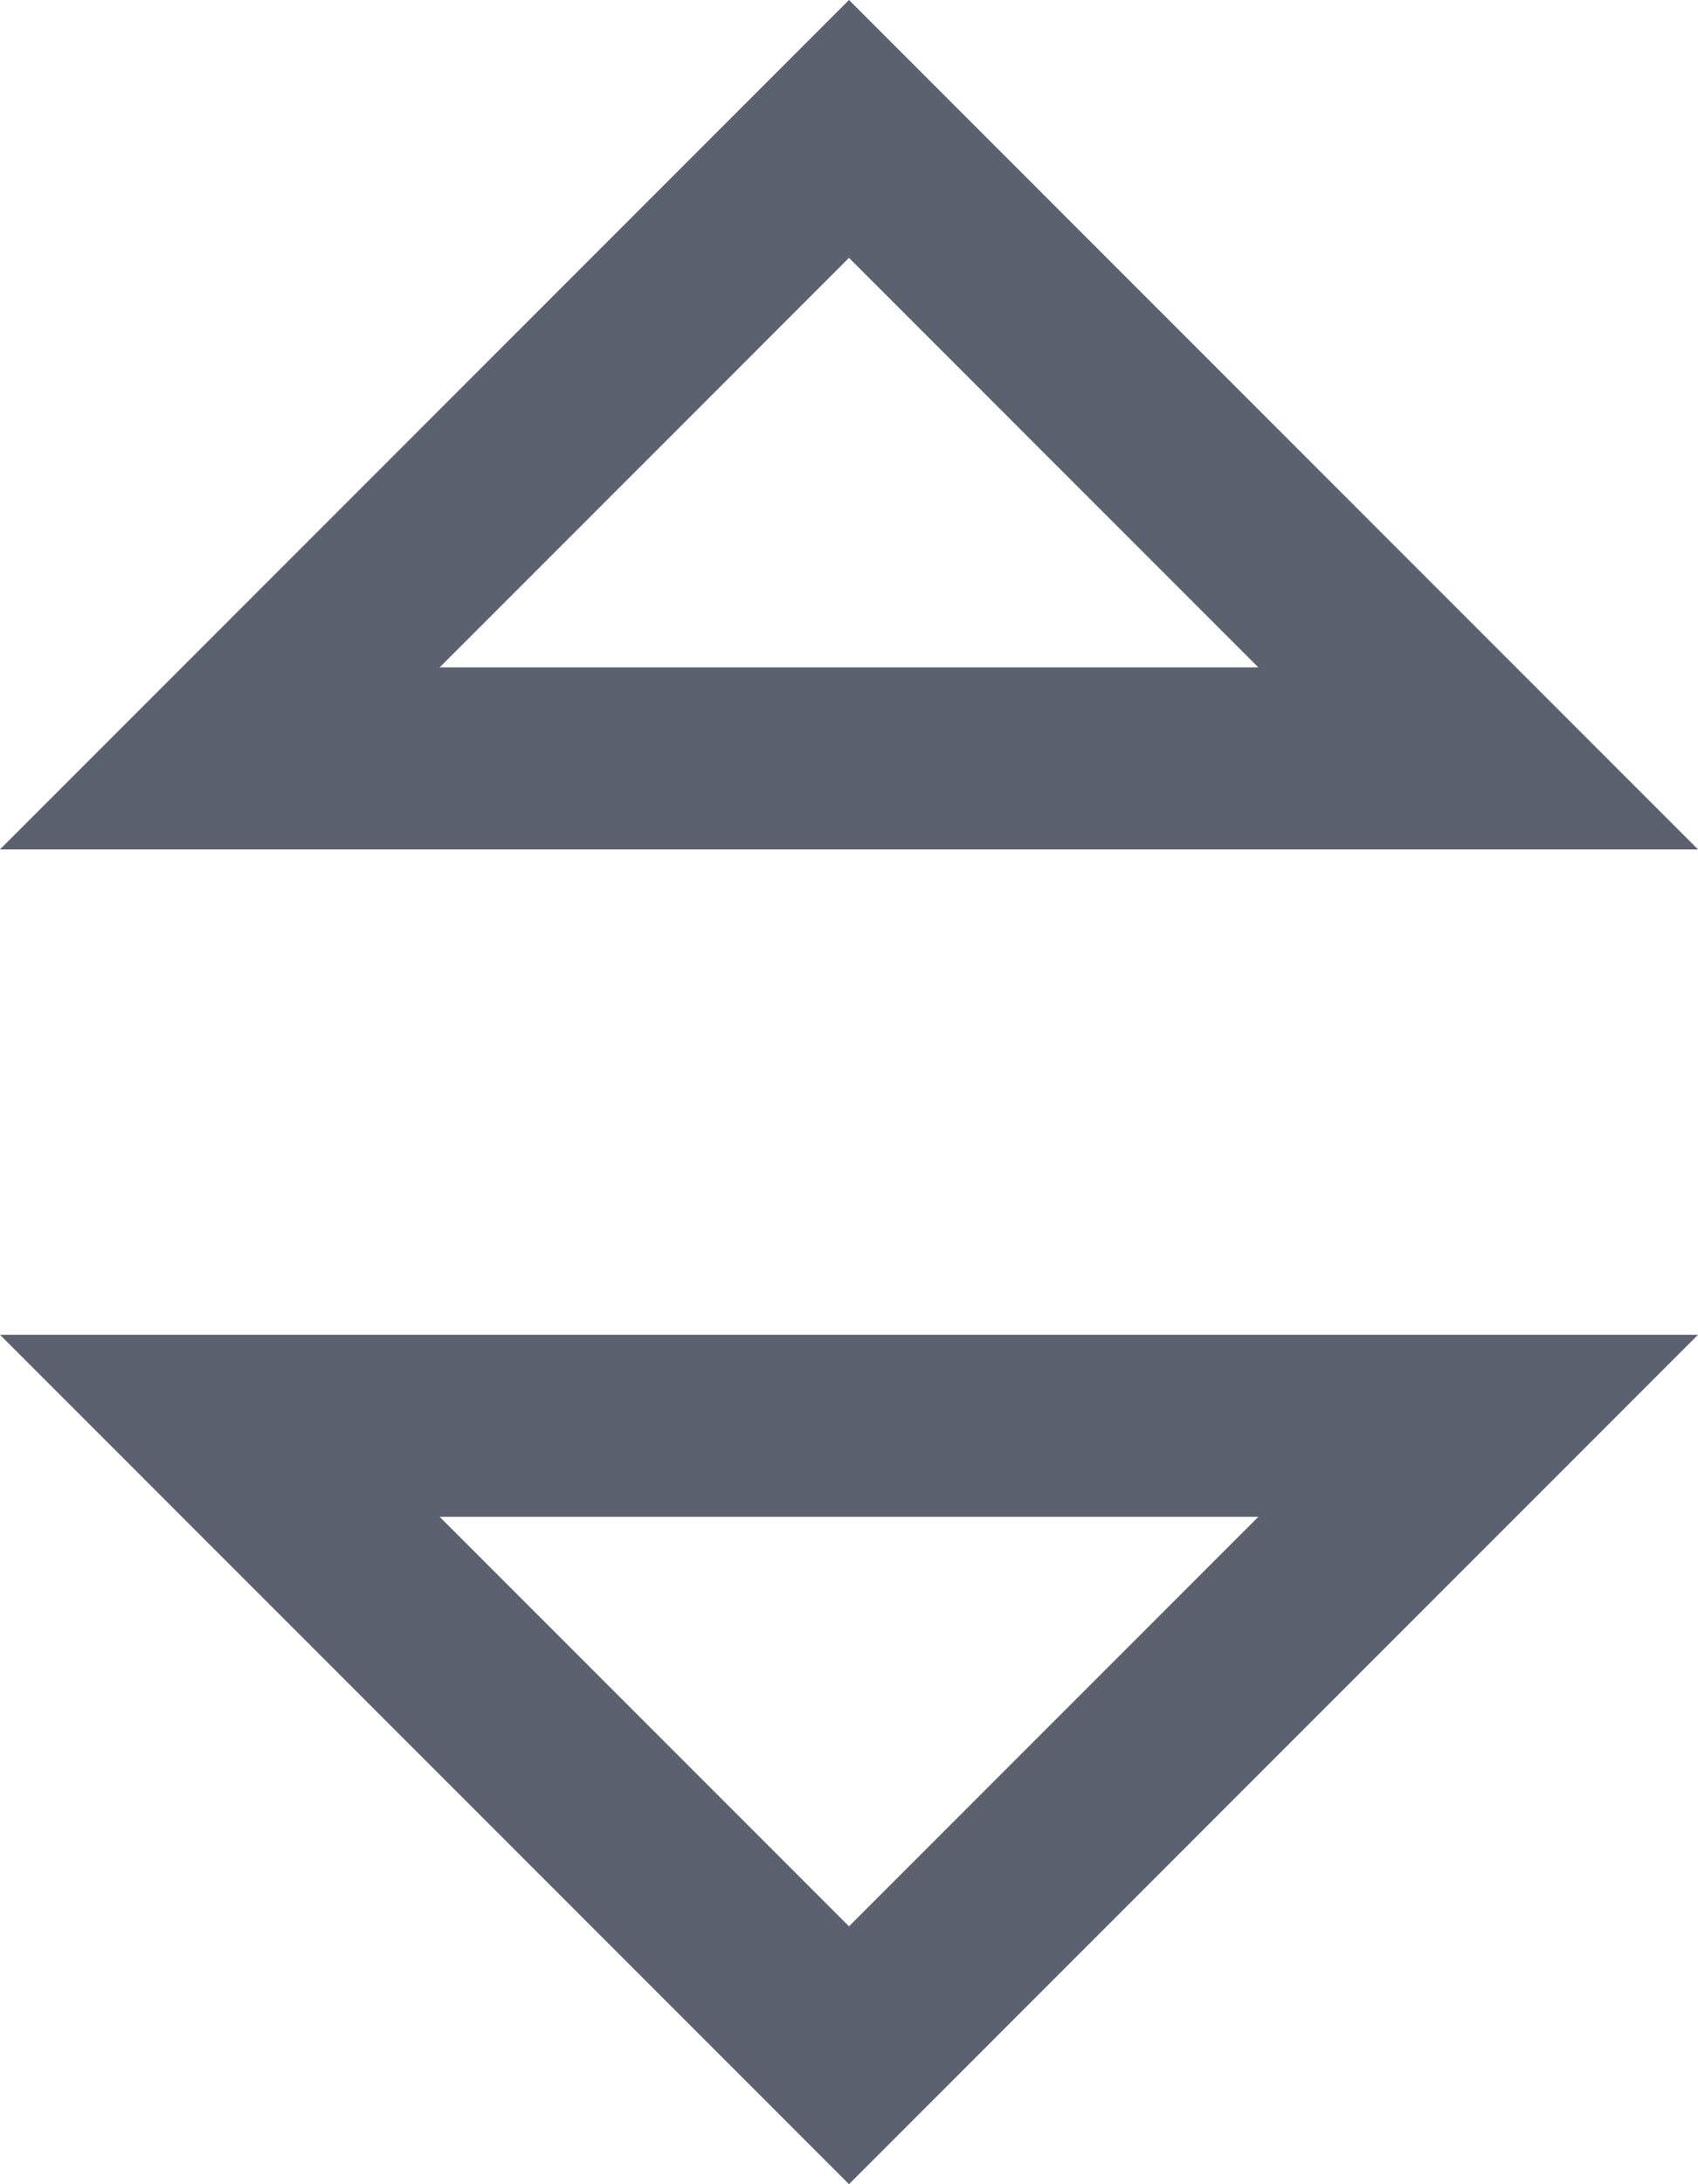
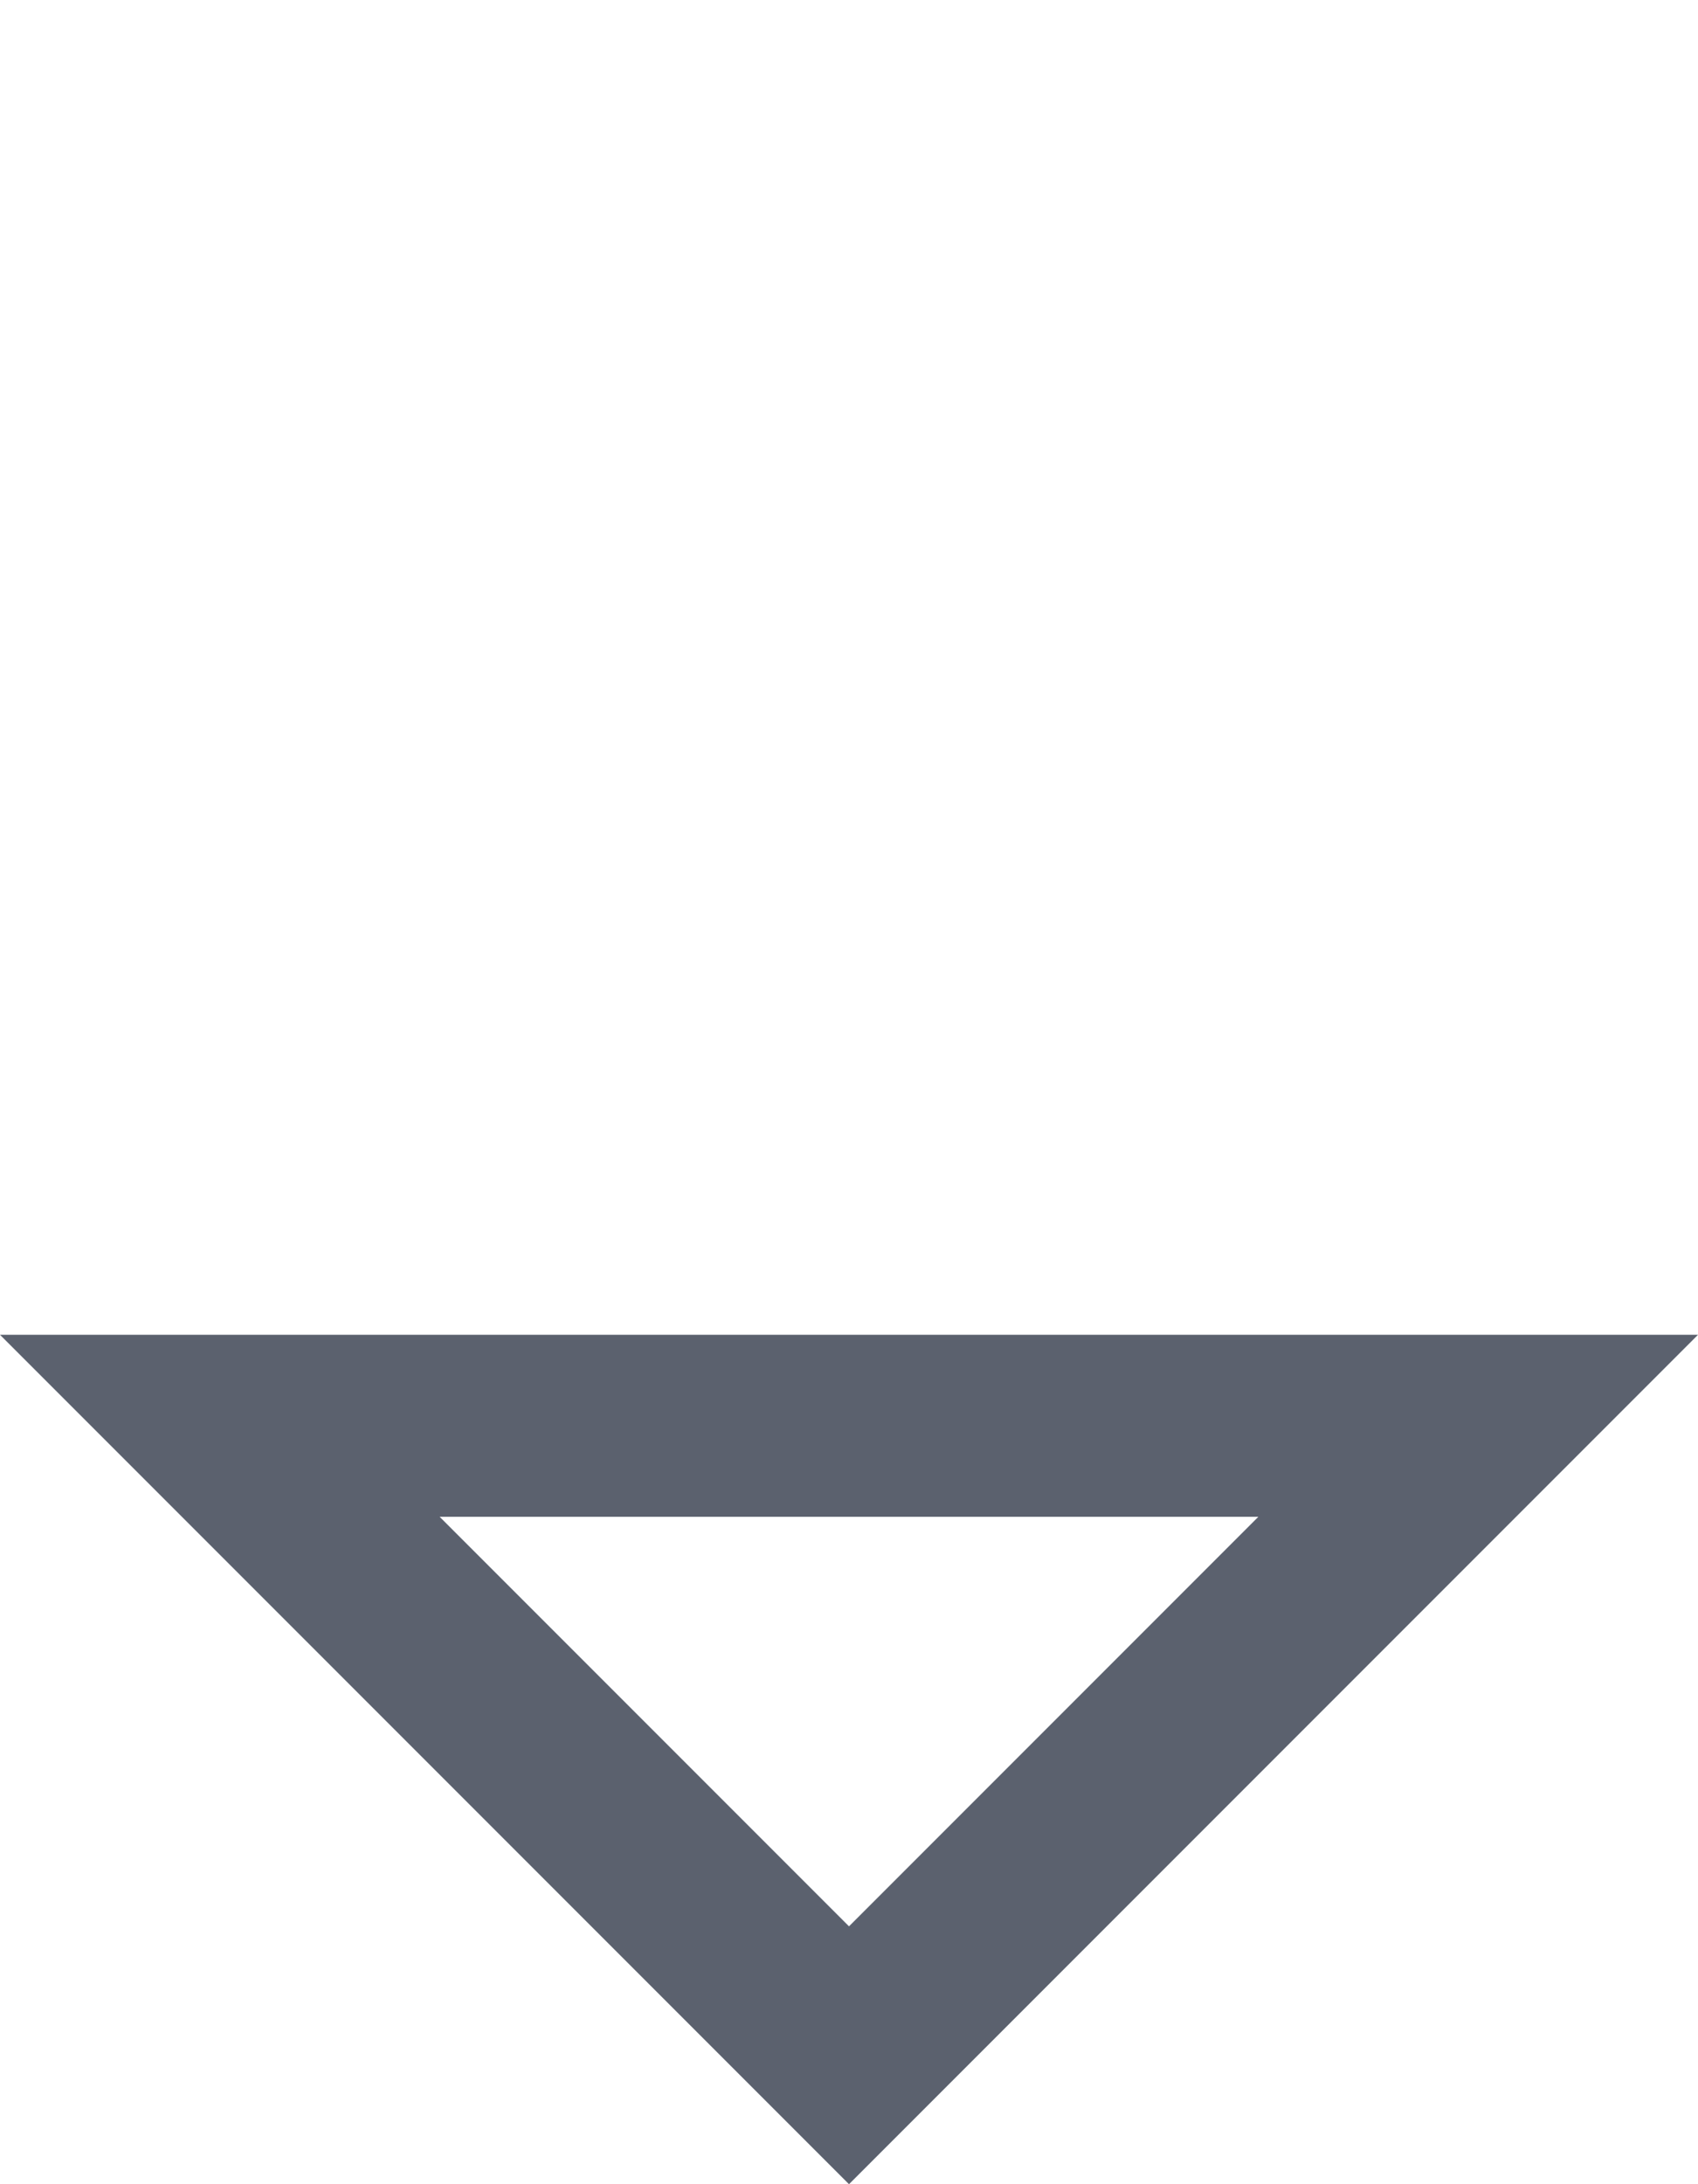
<svg xmlns="http://www.w3.org/2000/svg" width="14" height="18" viewBox="0 0 14 18" fill="none">
  <path d="M7.86805e-07 11L14 11L7 18L7.86805e-07 11ZM3.625 12.5L7 15.875L10.375 12.5L3.625 12.5Z" fill="#5B616E" />
-   <path d="M7.86805e-07 7L14 7L7 1.25965e-06L7.86805e-07 7ZM3.625 5.5L7 2.125L10.375 5.5L3.625 5.5Z" fill="#5B616E" />
</svg>